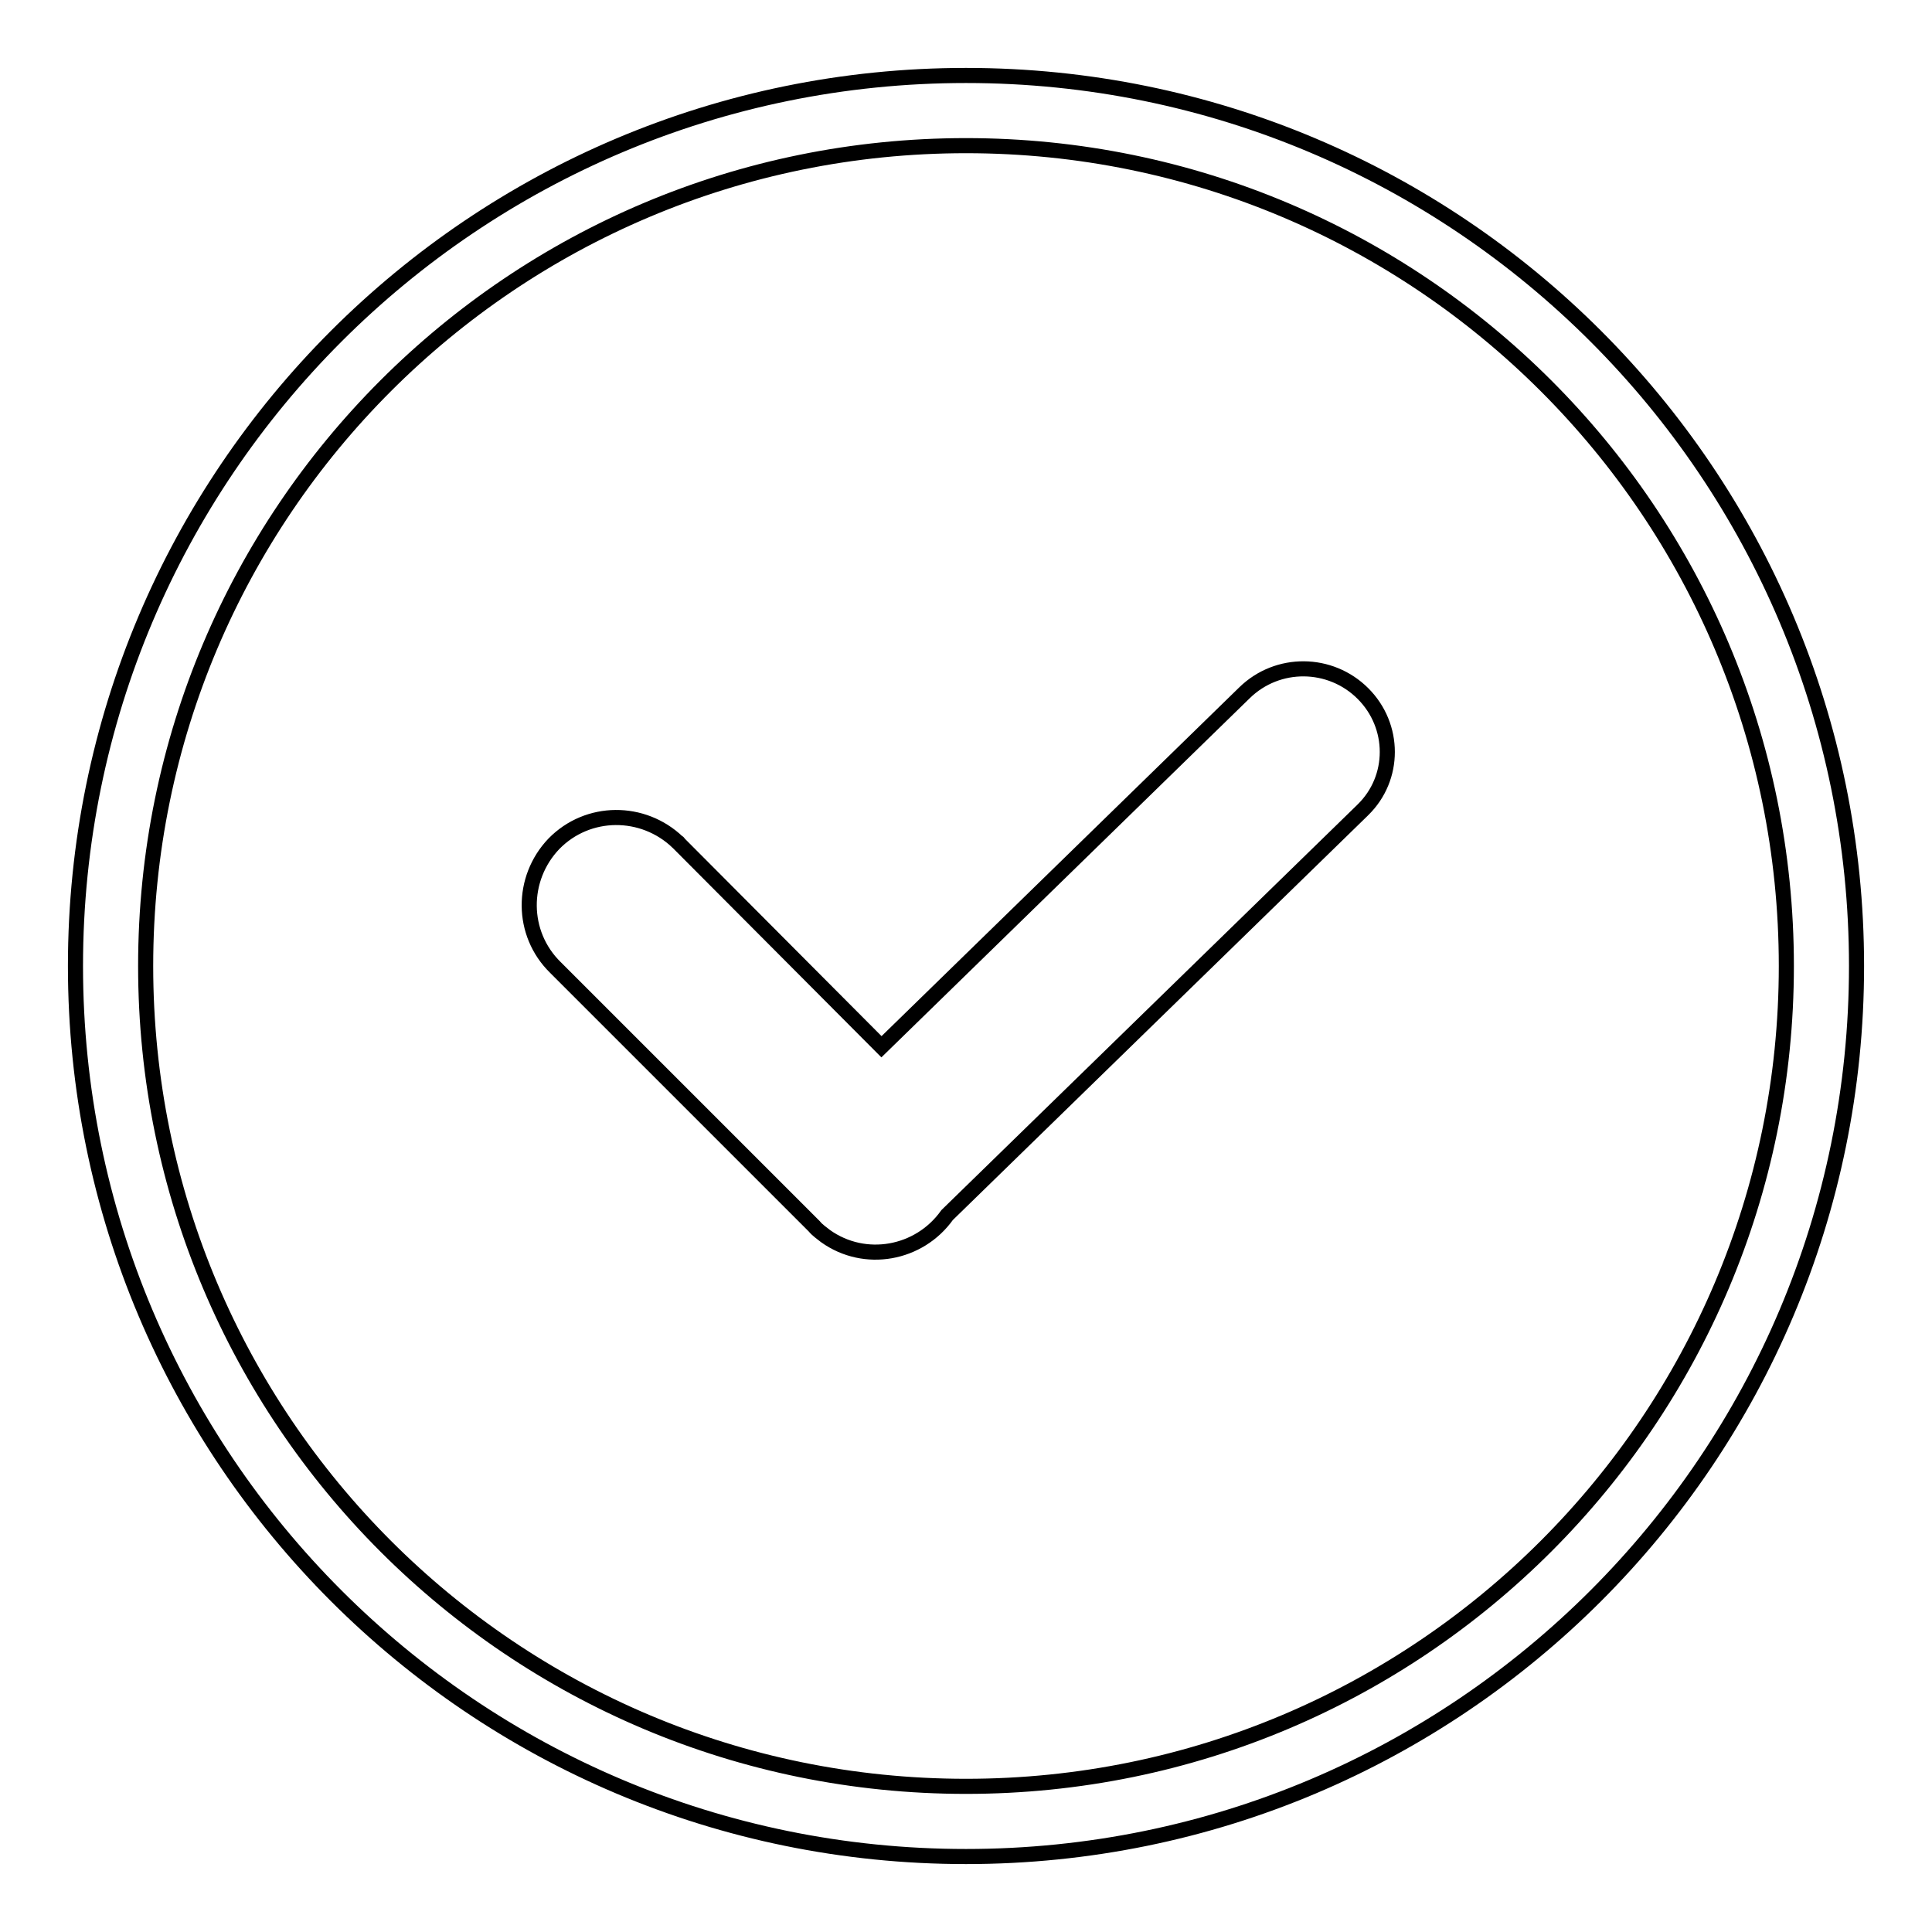
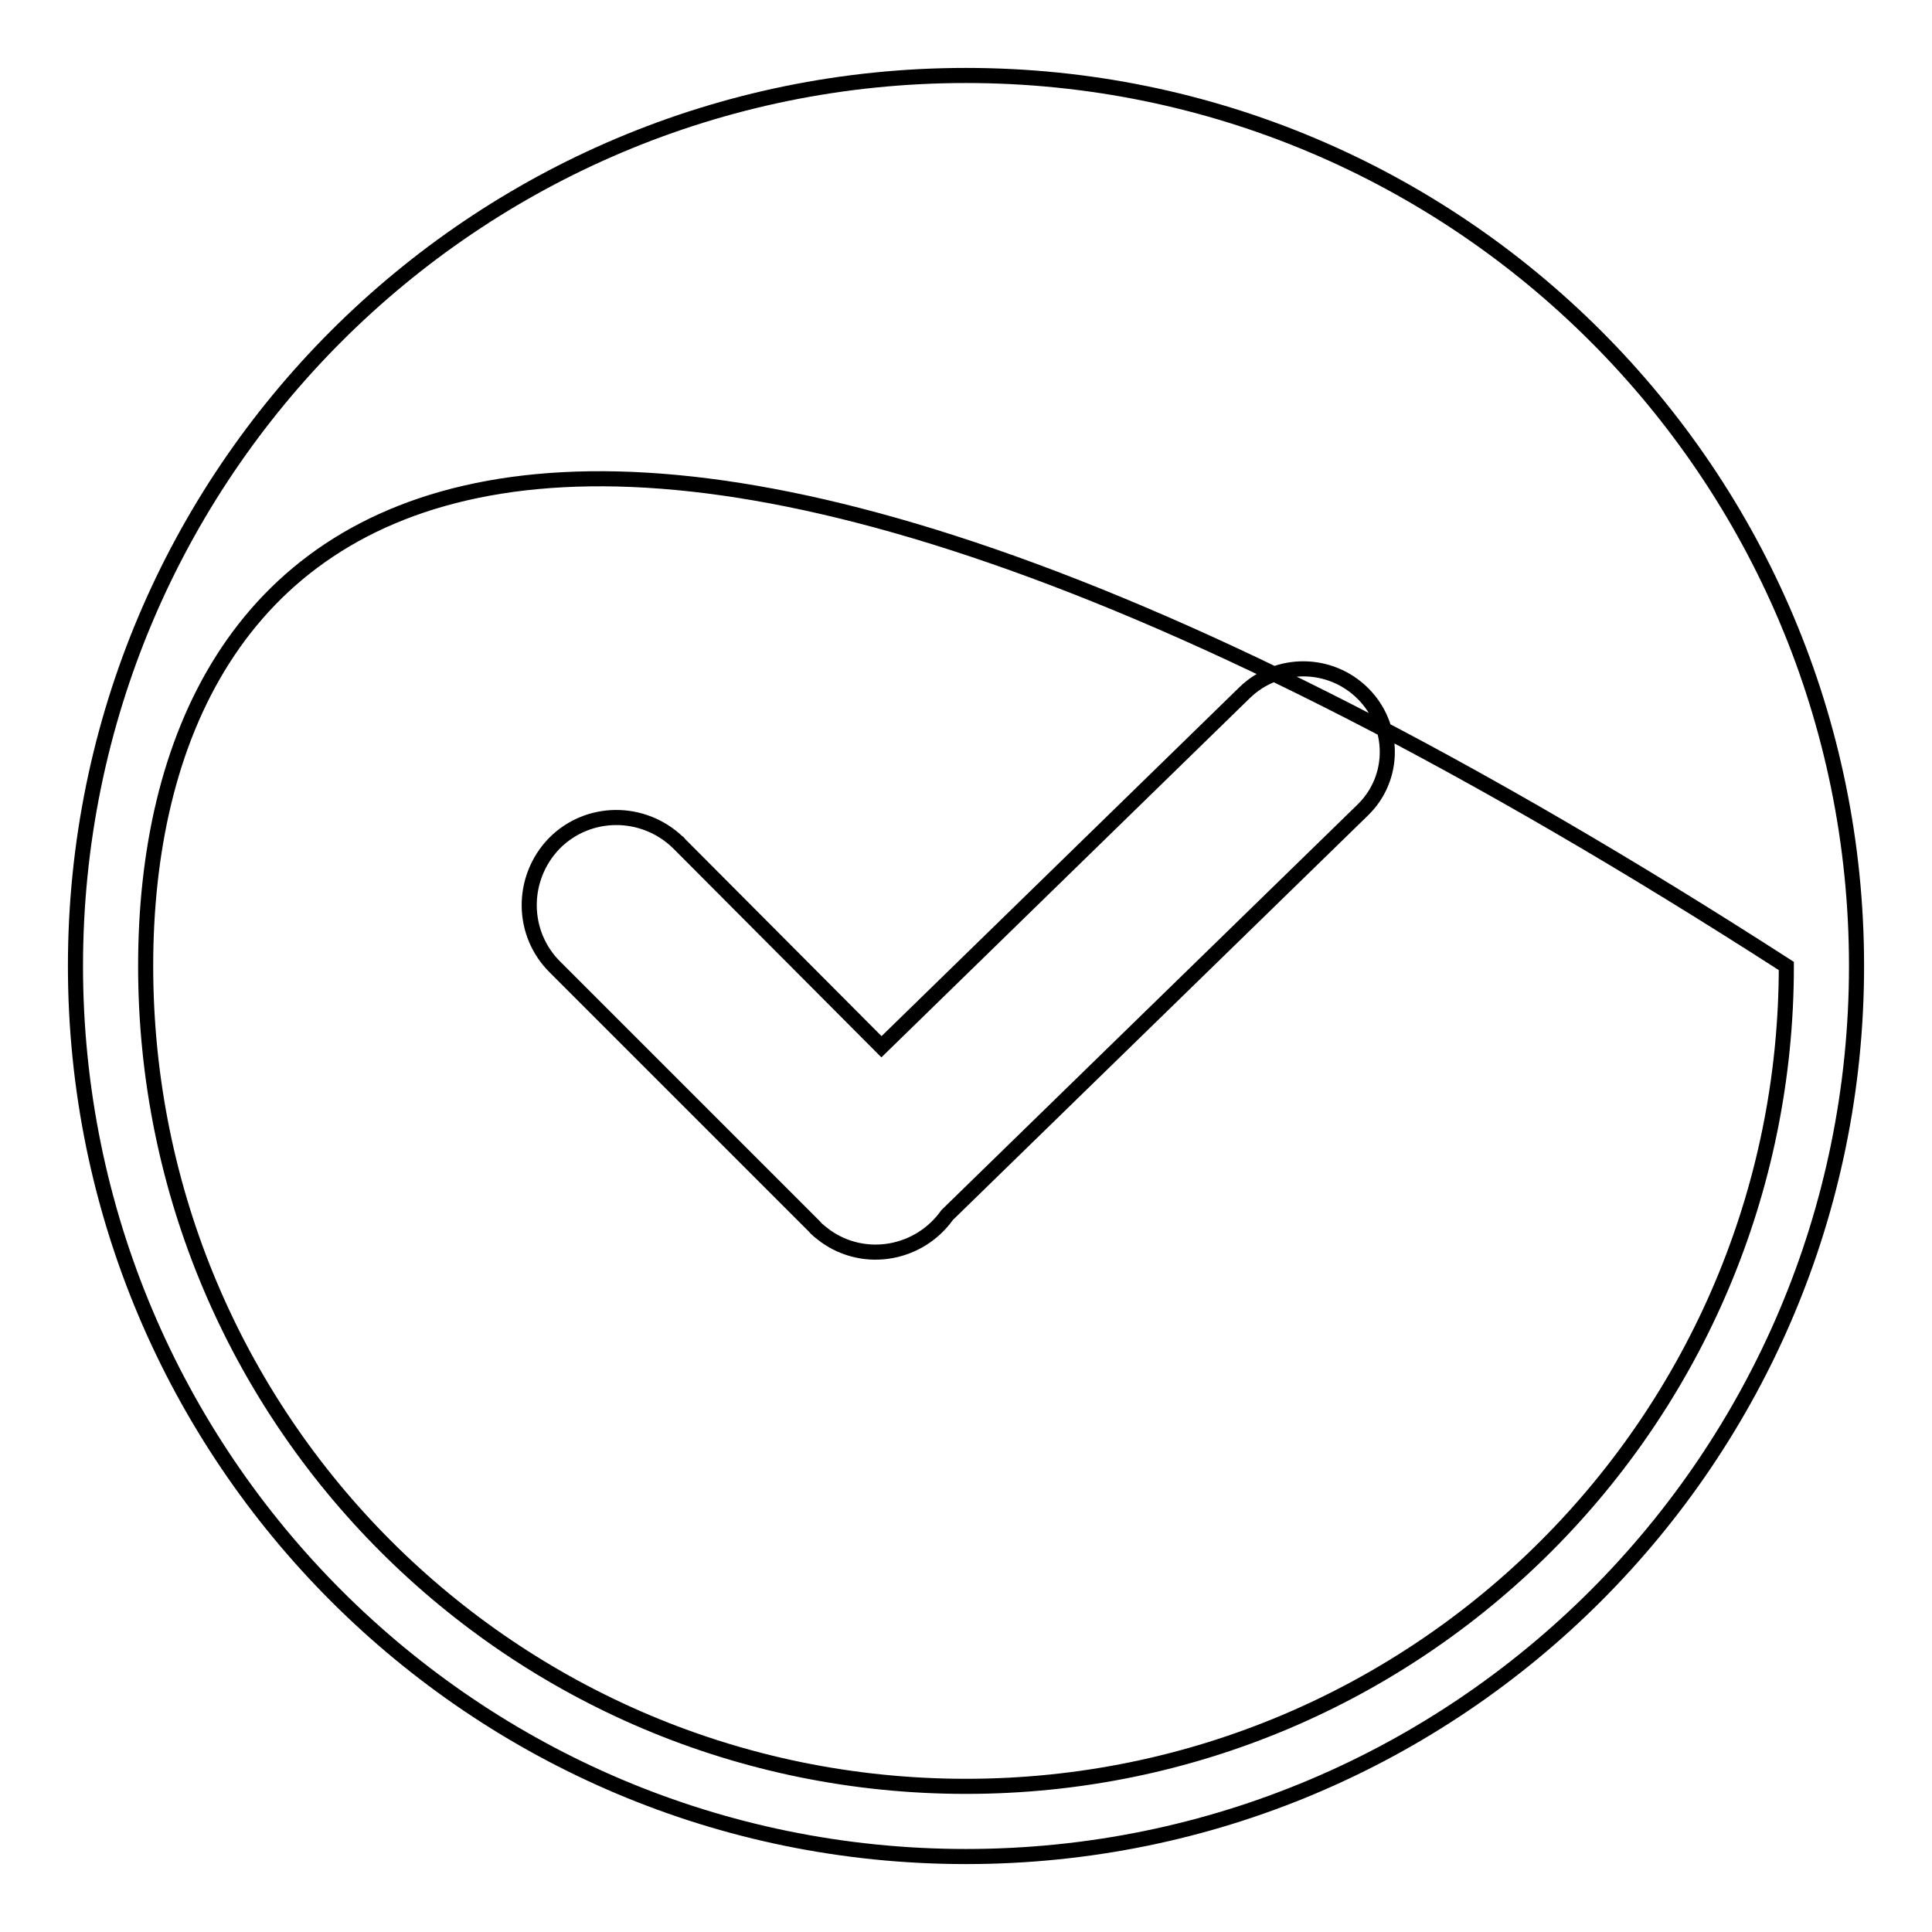
<svg xmlns="http://www.w3.org/2000/svg" version="1.1" x="0px" y="0px" viewBox="0 0 256 256" enable-background="new 0 0 256 256" xml:space="preserve">
  <g>
-     <path stroke-width="2" fill-opacity="0" stroke="#000000" d="M128,246c-65.2,0-118-52.8-118-118C10,62.8,62.8,10,128,10c65.2,0,118,52.8,118,118 C246,193.2,193.2,246,128,246z M128,236.7c60.1,0,108.7-48.7,108.7-108.7c0-60.1-48.7-108.7-108.7-108.7 C67.9,19.3,19.3,67.9,19.3,128C19.3,188.1,67.9,236.7,128,236.7L128,236.7z M116.8,138.7l48.1-46.9c4.4-4.3,11.4-4.2,15.7,0.1 c4.3,4.3,4.3,11.2,0,15.4c0,0-0.1,0.1-0.1,0.1l-55,53.6c-3.7,5.2-10.9,6.5-16.1,2.8c-0.5-0.4-1.1-0.8-1.5-1.3l-34.3-34.3 c-4.6-4.5-4.6-11.8-0.2-16.4c4.5-4.6,11.8-4.6,16.4-0.2c0.1,0,0.1,0.1,0.2,0.2L116.8,138.7z" />
+     <path stroke-width="2" fill-opacity="0" stroke="#000000" d="M128,246c-65.2,0-118-52.8-118-118C10,62.8,62.8,10,128,10c65.2,0,118,52.8,118,118 C246,193.2,193.2,246,128,246z M128,236.7c60.1,0,108.7-48.7,108.7-108.7C67.9,19.3,19.3,67.9,19.3,128C19.3,188.1,67.9,236.7,128,236.7L128,236.7z M116.8,138.7l48.1-46.9c4.4-4.3,11.4-4.2,15.7,0.1 c4.3,4.3,4.3,11.2,0,15.4c0,0-0.1,0.1-0.1,0.1l-55,53.6c-3.7,5.2-10.9,6.5-16.1,2.8c-0.5-0.4-1.1-0.8-1.5-1.3l-34.3-34.3 c-4.6-4.5-4.6-11.8-0.2-16.4c4.5-4.6,11.8-4.6,16.4-0.2c0.1,0,0.1,0.1,0.2,0.2L116.8,138.7z" />
  </g>
</svg>